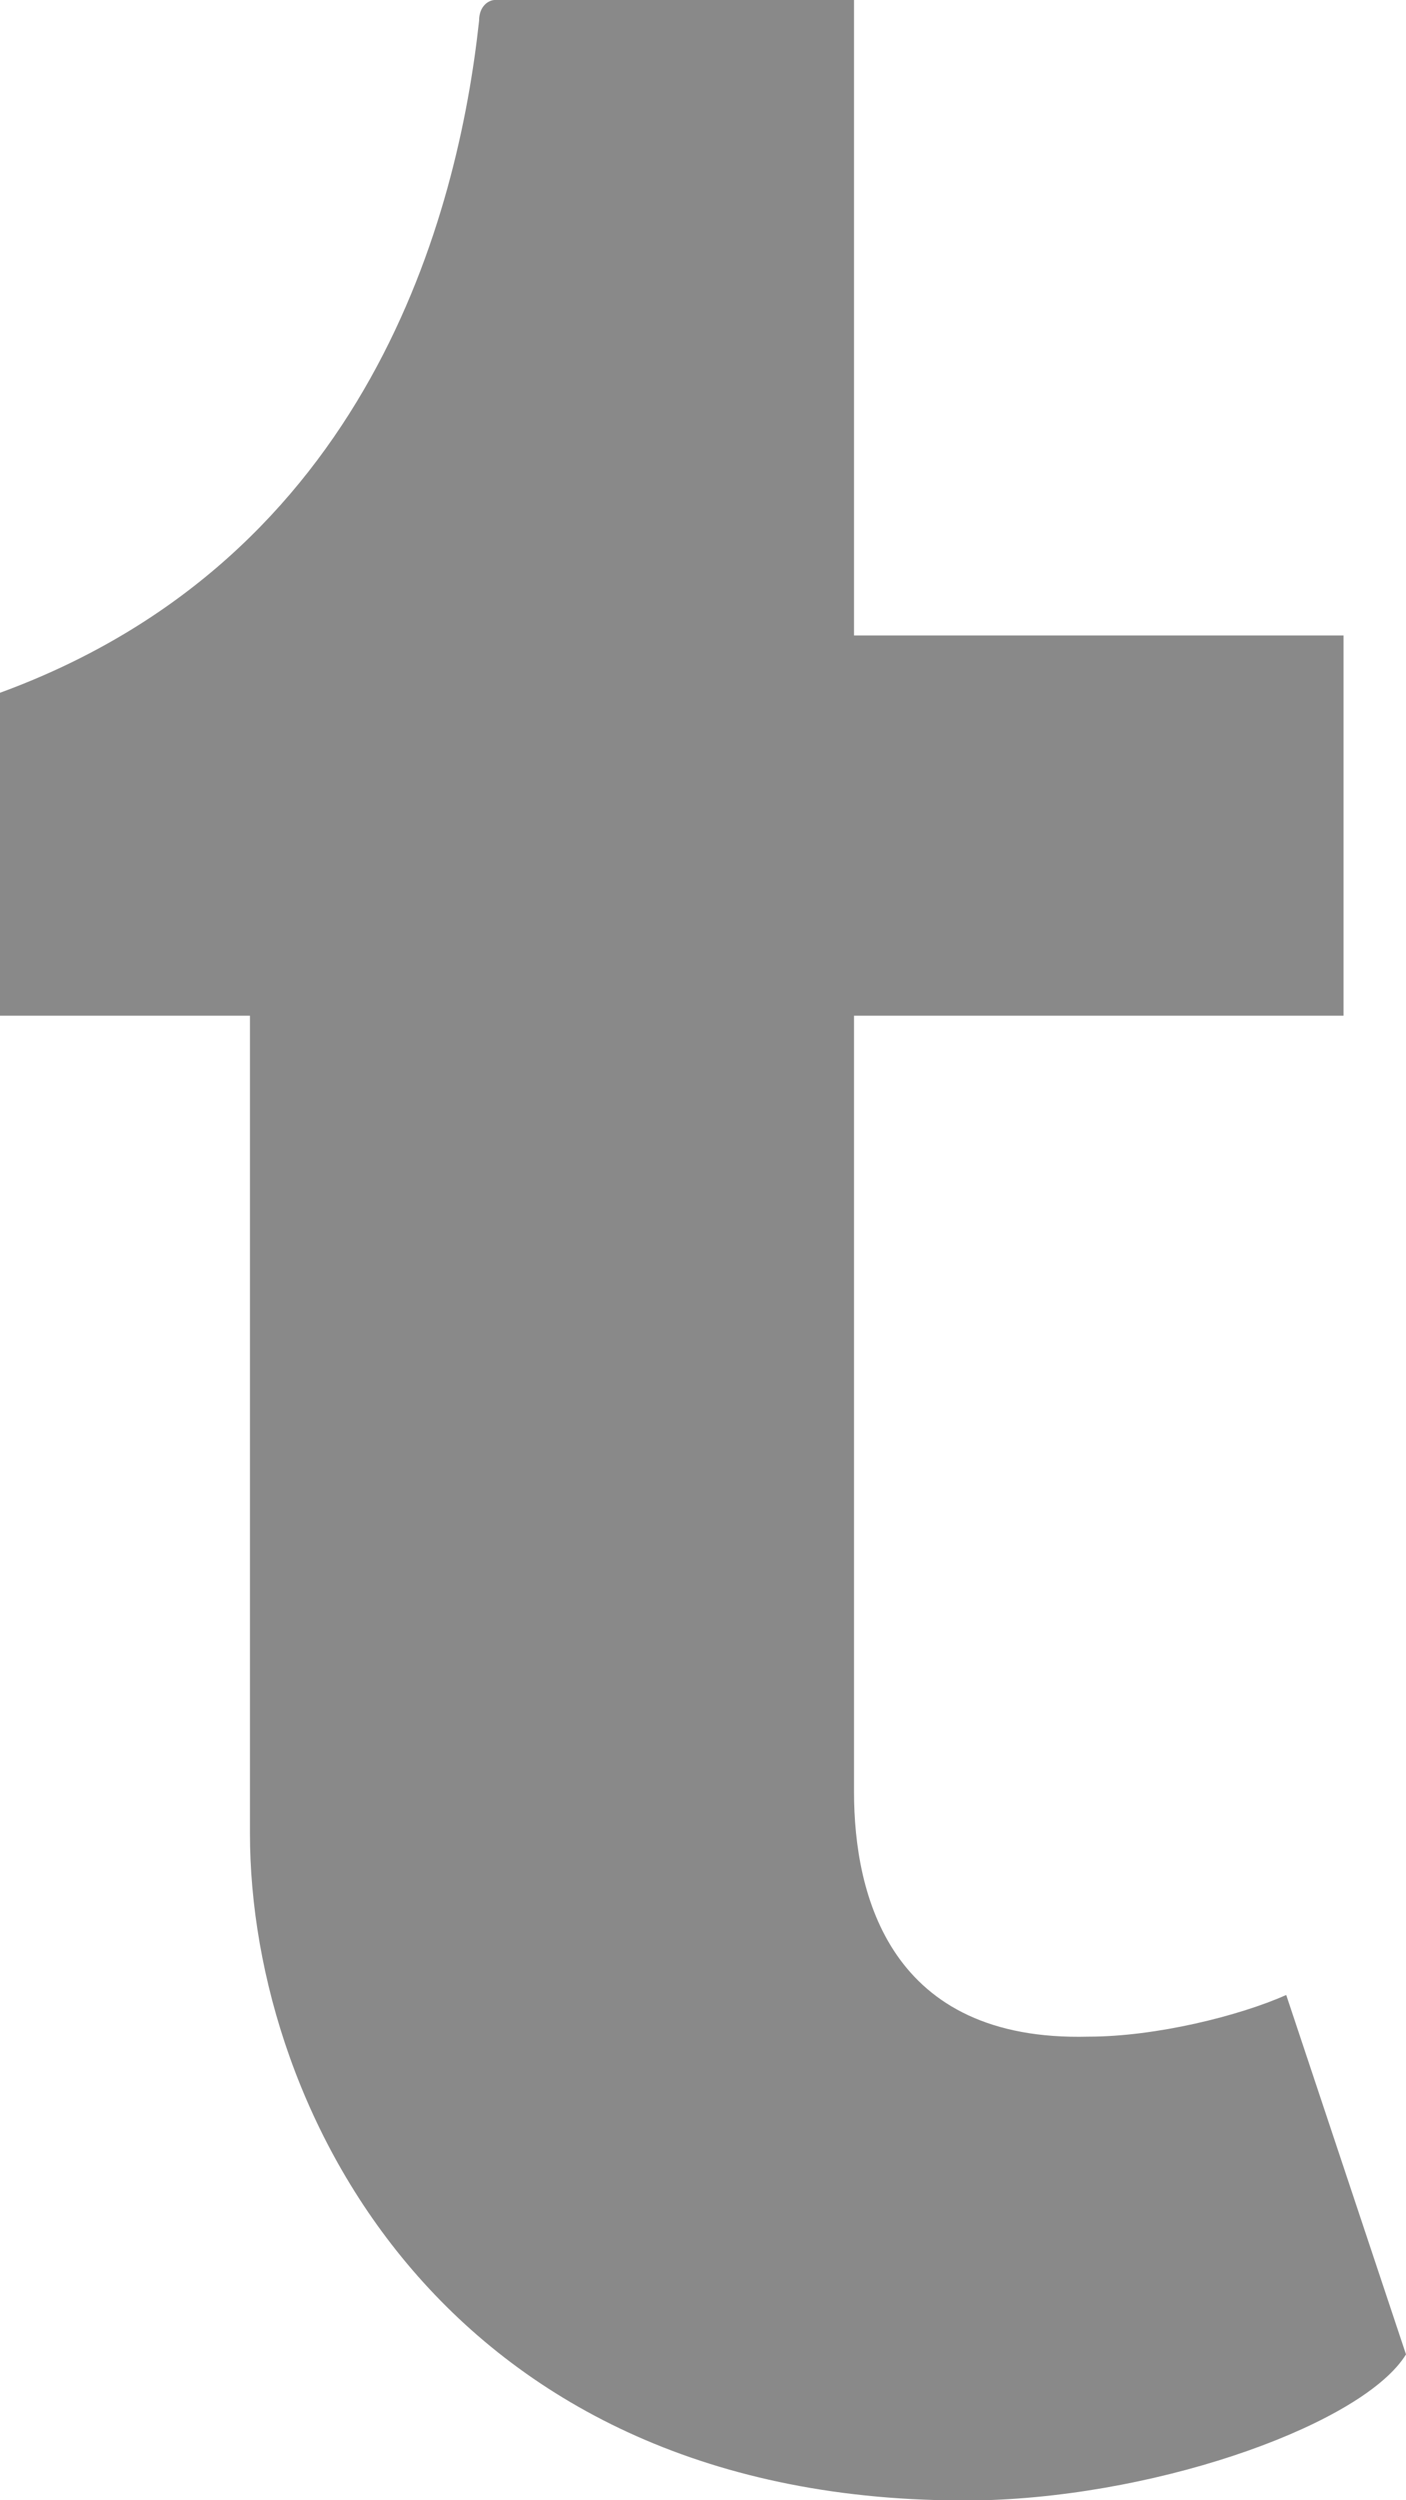
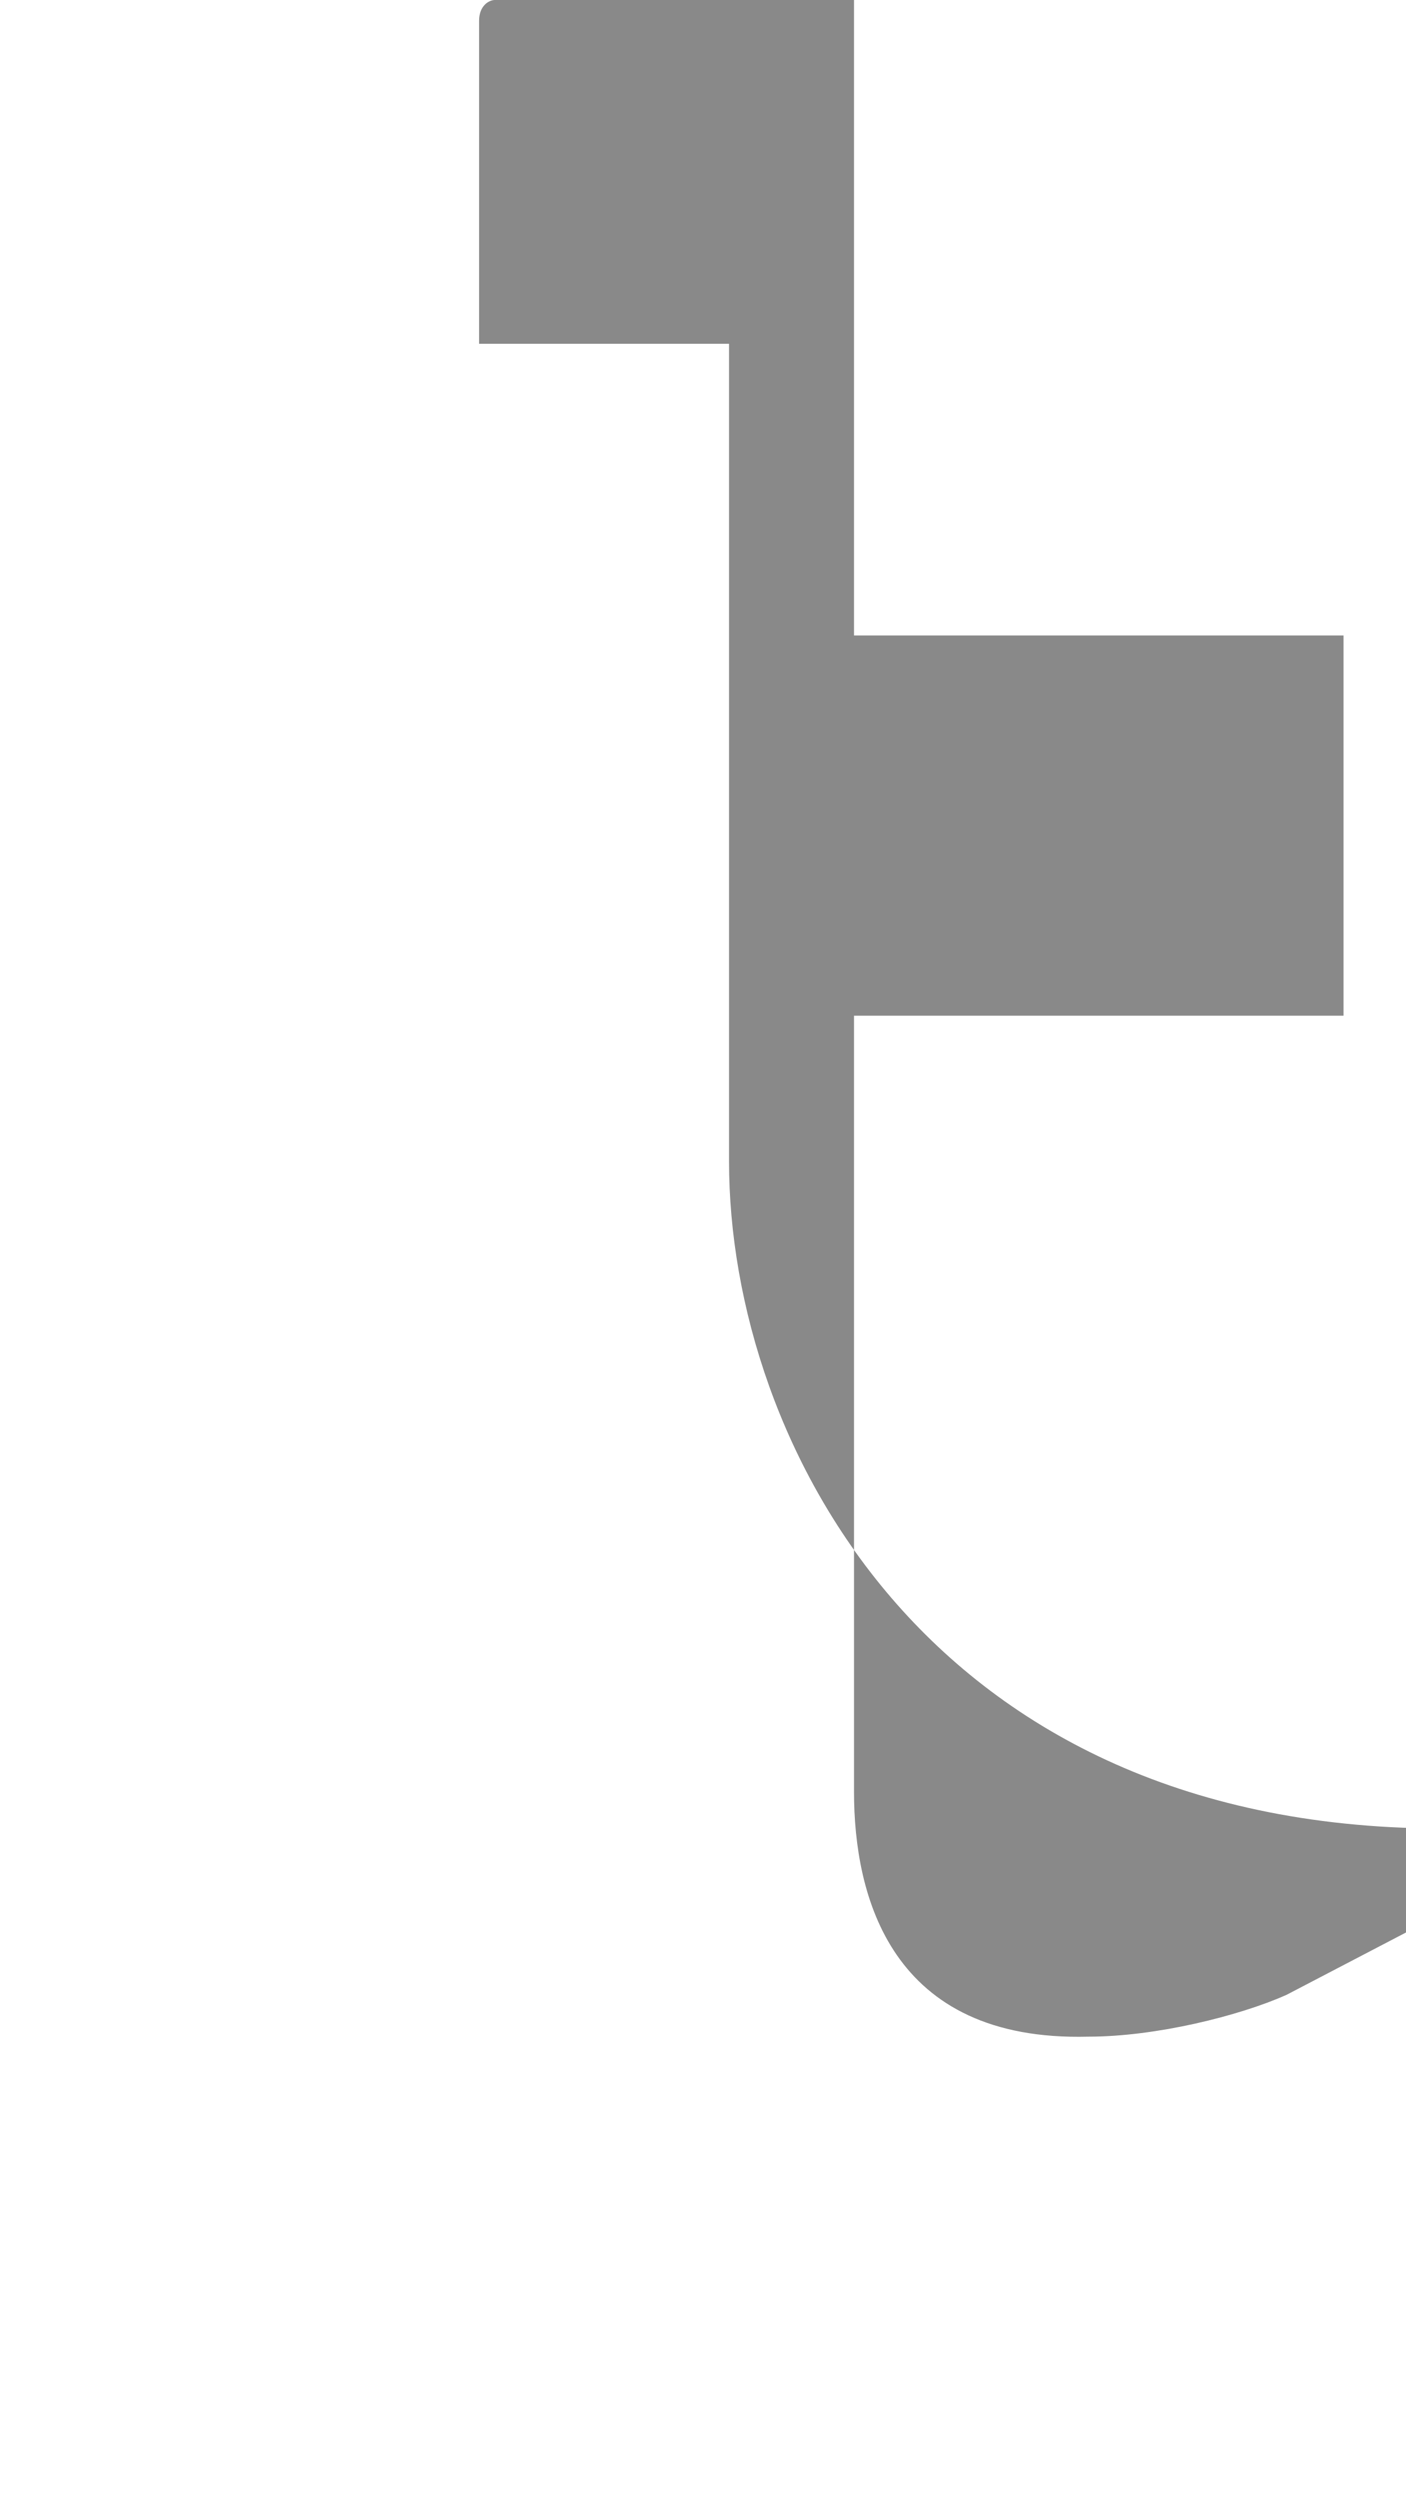
<svg xmlns="http://www.w3.org/2000/svg" version="1.1" id="Layer_1" x="0px" y="0px" viewBox="0 0 27 48" style="enable-background:new 0 0 27 48;" xml:space="preserve">
  <style type="text/css">
	.st0{fill:#898989;}
</style>
  <title>Tumblr</title>
  <desc>Created with Sketch.</desc>
  <g id="Icons">
    <g id="Black" transform="translate(-511, -300)">
      <g id="Line-2" transform="translate(201, 300)">
-         <path id="Tumblr" class="st0" d="M334.7,38.3c-0.9,0.4-2.5,0.8-3.8,0.8c-3.8,0.1-4.5-2.7-4.5-4.7V19.5h9.4v-7.3h-9.4V0h-6.9     c-0.1,0-0.3,0.1-0.3,0.4c-0.4,3.7-2.1,10.3-9.2,12.9v6.2h4.8v15.7c0,5.4,3.9,13,14.1,12.8c3.5-0.1,7.3-1.5,8.1-2.8L334.7,38.3" />
+         <path id="Tumblr" class="st0" d="M334.7,38.3c-0.9,0.4-2.5,0.8-3.8,0.8c-3.8,0.1-4.5-2.7-4.5-4.7V19.5h9.4v-7.3h-9.4V0h-6.9     c-0.1,0-0.3,0.1-0.3,0.4v6.2h4.8v15.7c0,5.4,3.9,13,14.1,12.8c3.5-0.1,7.3-1.5,8.1-2.8L334.7,38.3" />
      </g>
    </g>
  </g>
</svg>